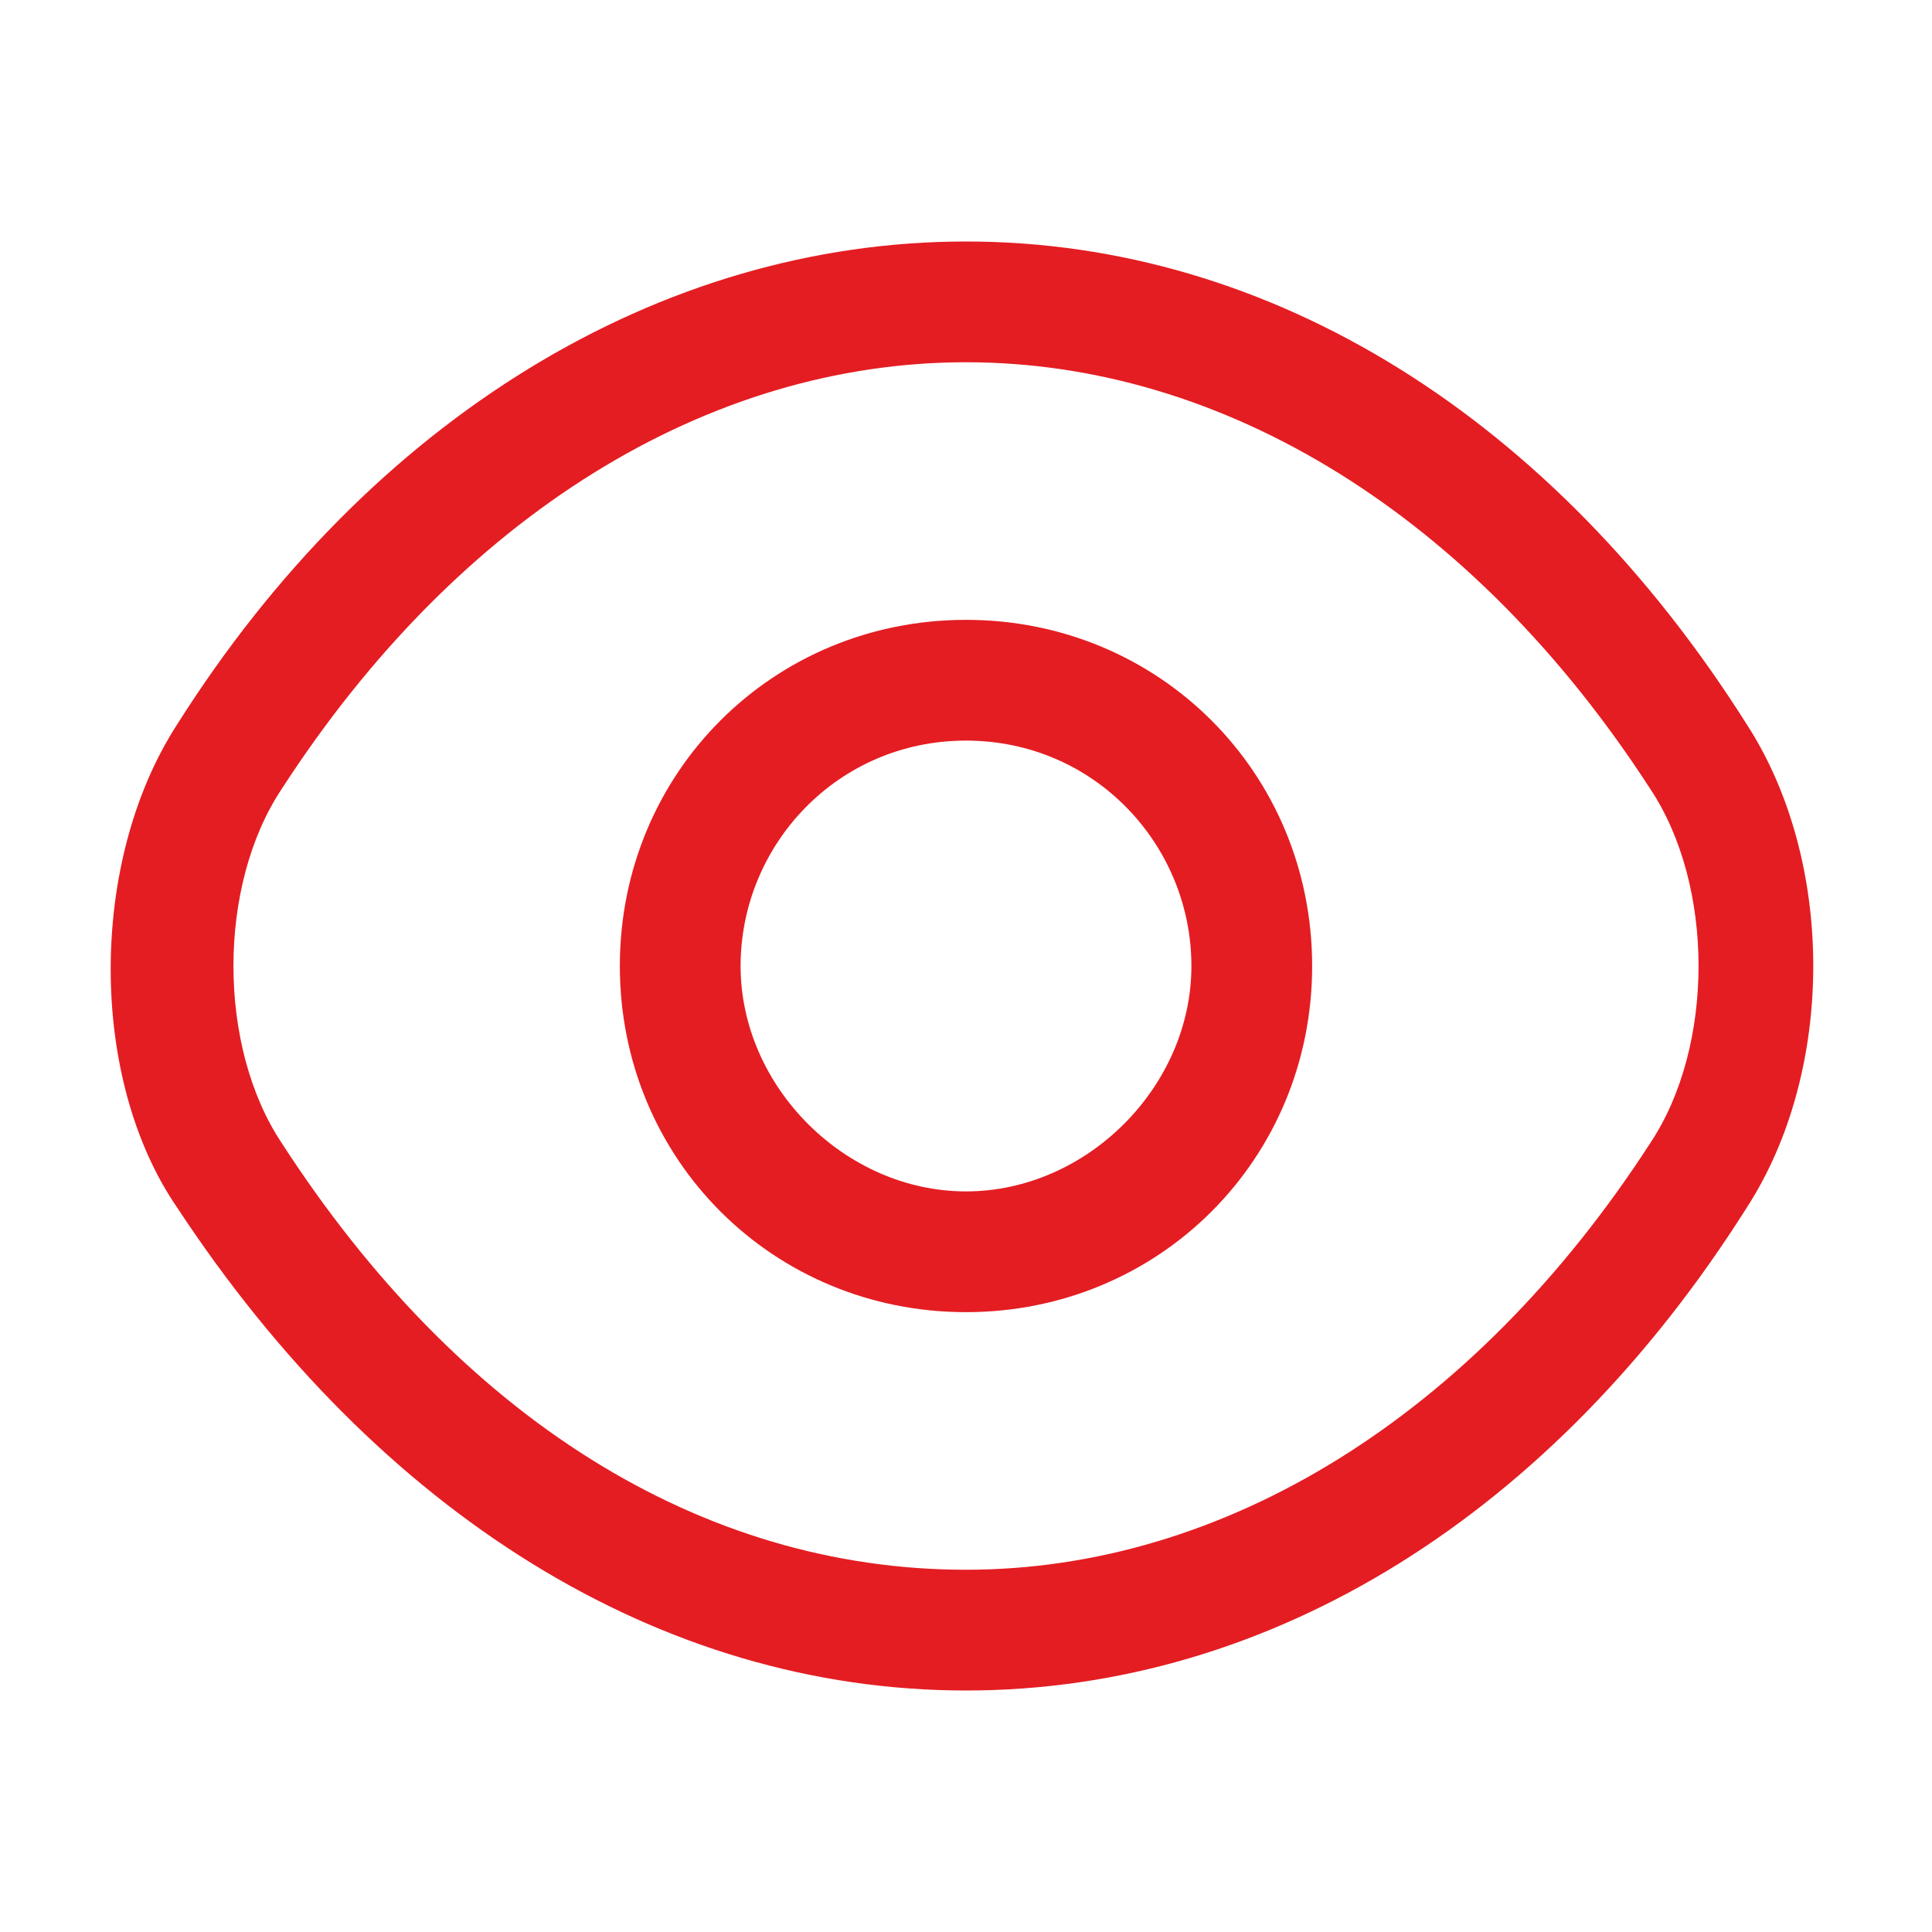
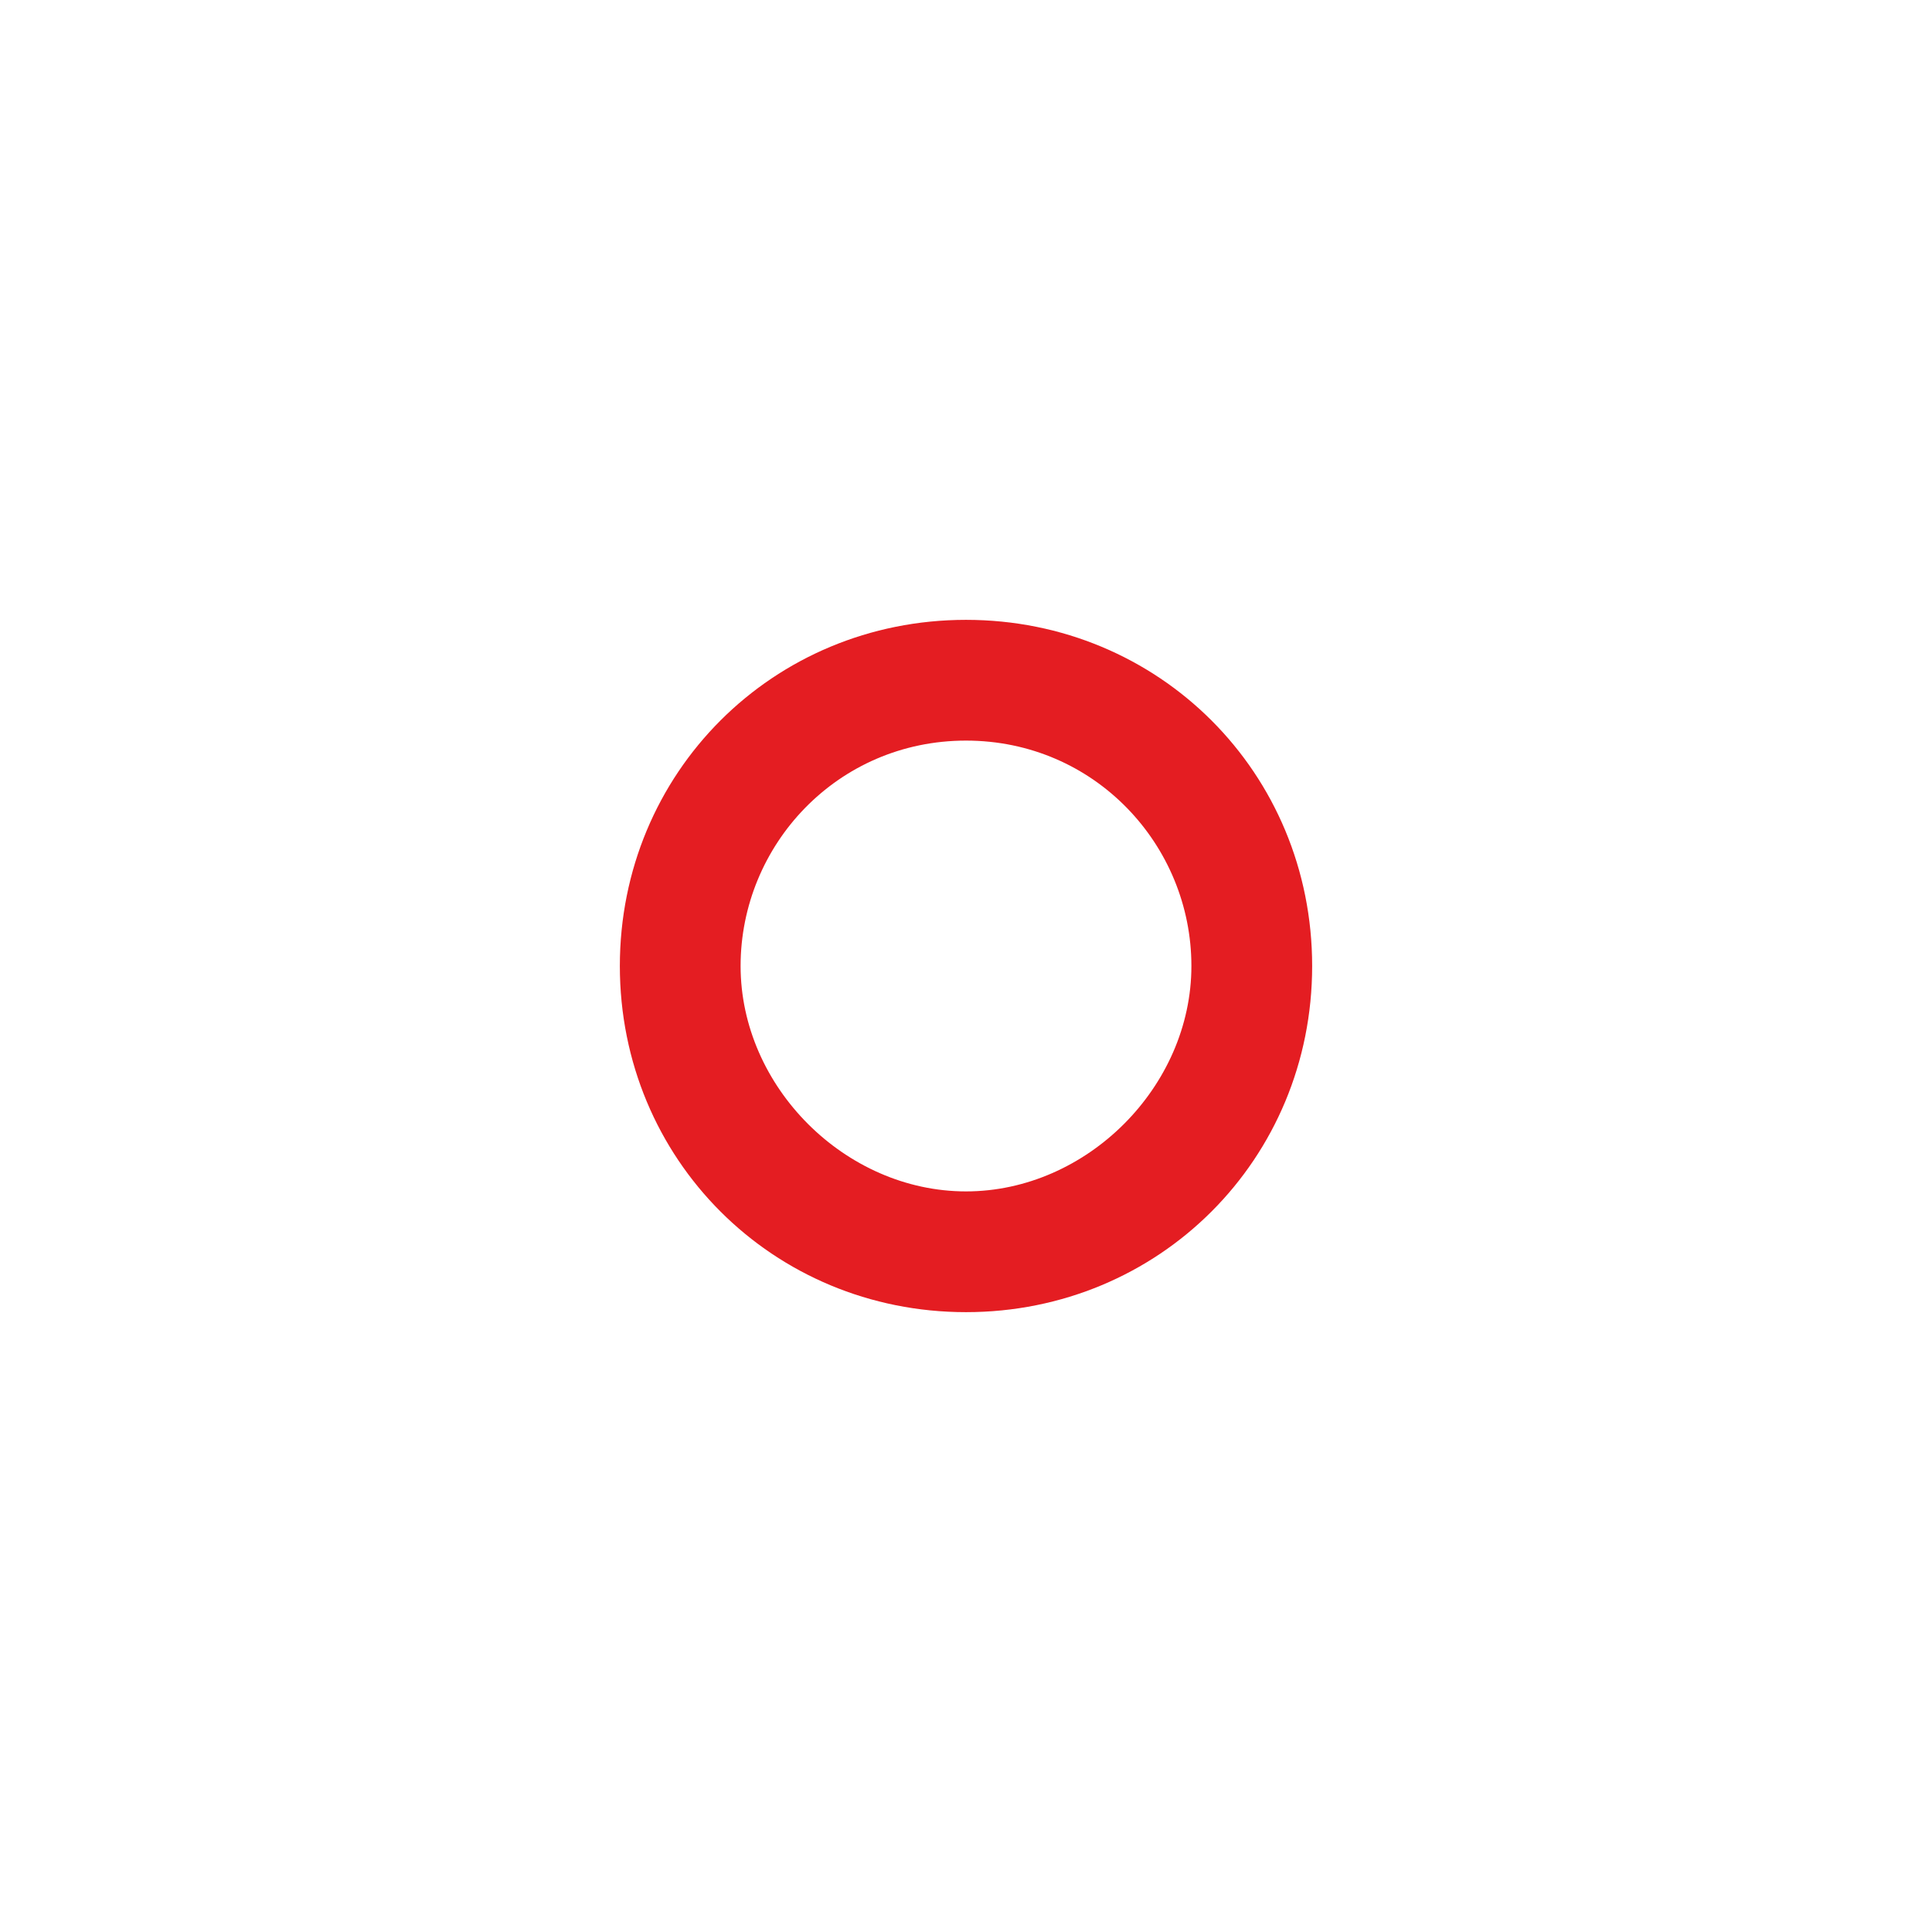
<svg xmlns="http://www.w3.org/2000/svg" version="1.1" id="Layer_1" x="0px" y="0px" viewBox="0 0 24 24" style="enable-background:new 0 0 24 24;" xml:space="preserve">
  <style type="text/css">
	.st0{fill:#E41D22;}
</style>
  <path class="st0" d="M12,16.3c-2.4,0-4.3-1.9-4.3-4.3c0-2.4,1.9-4.3,4.3-4.3c2.4,0,4.3,1.9,4.3,4.3C16.3,14.4,14.4,16.3,12,16.3z   M12,9.2c-1.6,0-2.8,1.3-2.8,2.8s1.3,2.8,2.8,2.8s2.8-1.3,2.8-2.8S13.6,9.2,12,9.2z" />
-   <path class="st0" d="M12,21c-3.8,0-7.3-2.2-9.8-6c-1.1-1.6-1.1-4.3,0-6c2.4-3.8,6-6,9.8-6c3.8,0,7.3,2.2,9.7,6c1.1,1.7,1.1,4.3,0,6  C19.3,18.8,15.8,21,12,21z M12,4.5c-3.2,0-6.3,1.9-8.5,5.3c-0.8,1.2-0.8,3.2,0,4.4c2.2,3.4,5.2,5.3,8.5,5.3c3.2,0,6.3-1.9,8.5-5.3  c0.8-1.2,0.8-3.2,0-4.4C18.3,6.4,15.2,4.5,12,4.5z" />
</svg>